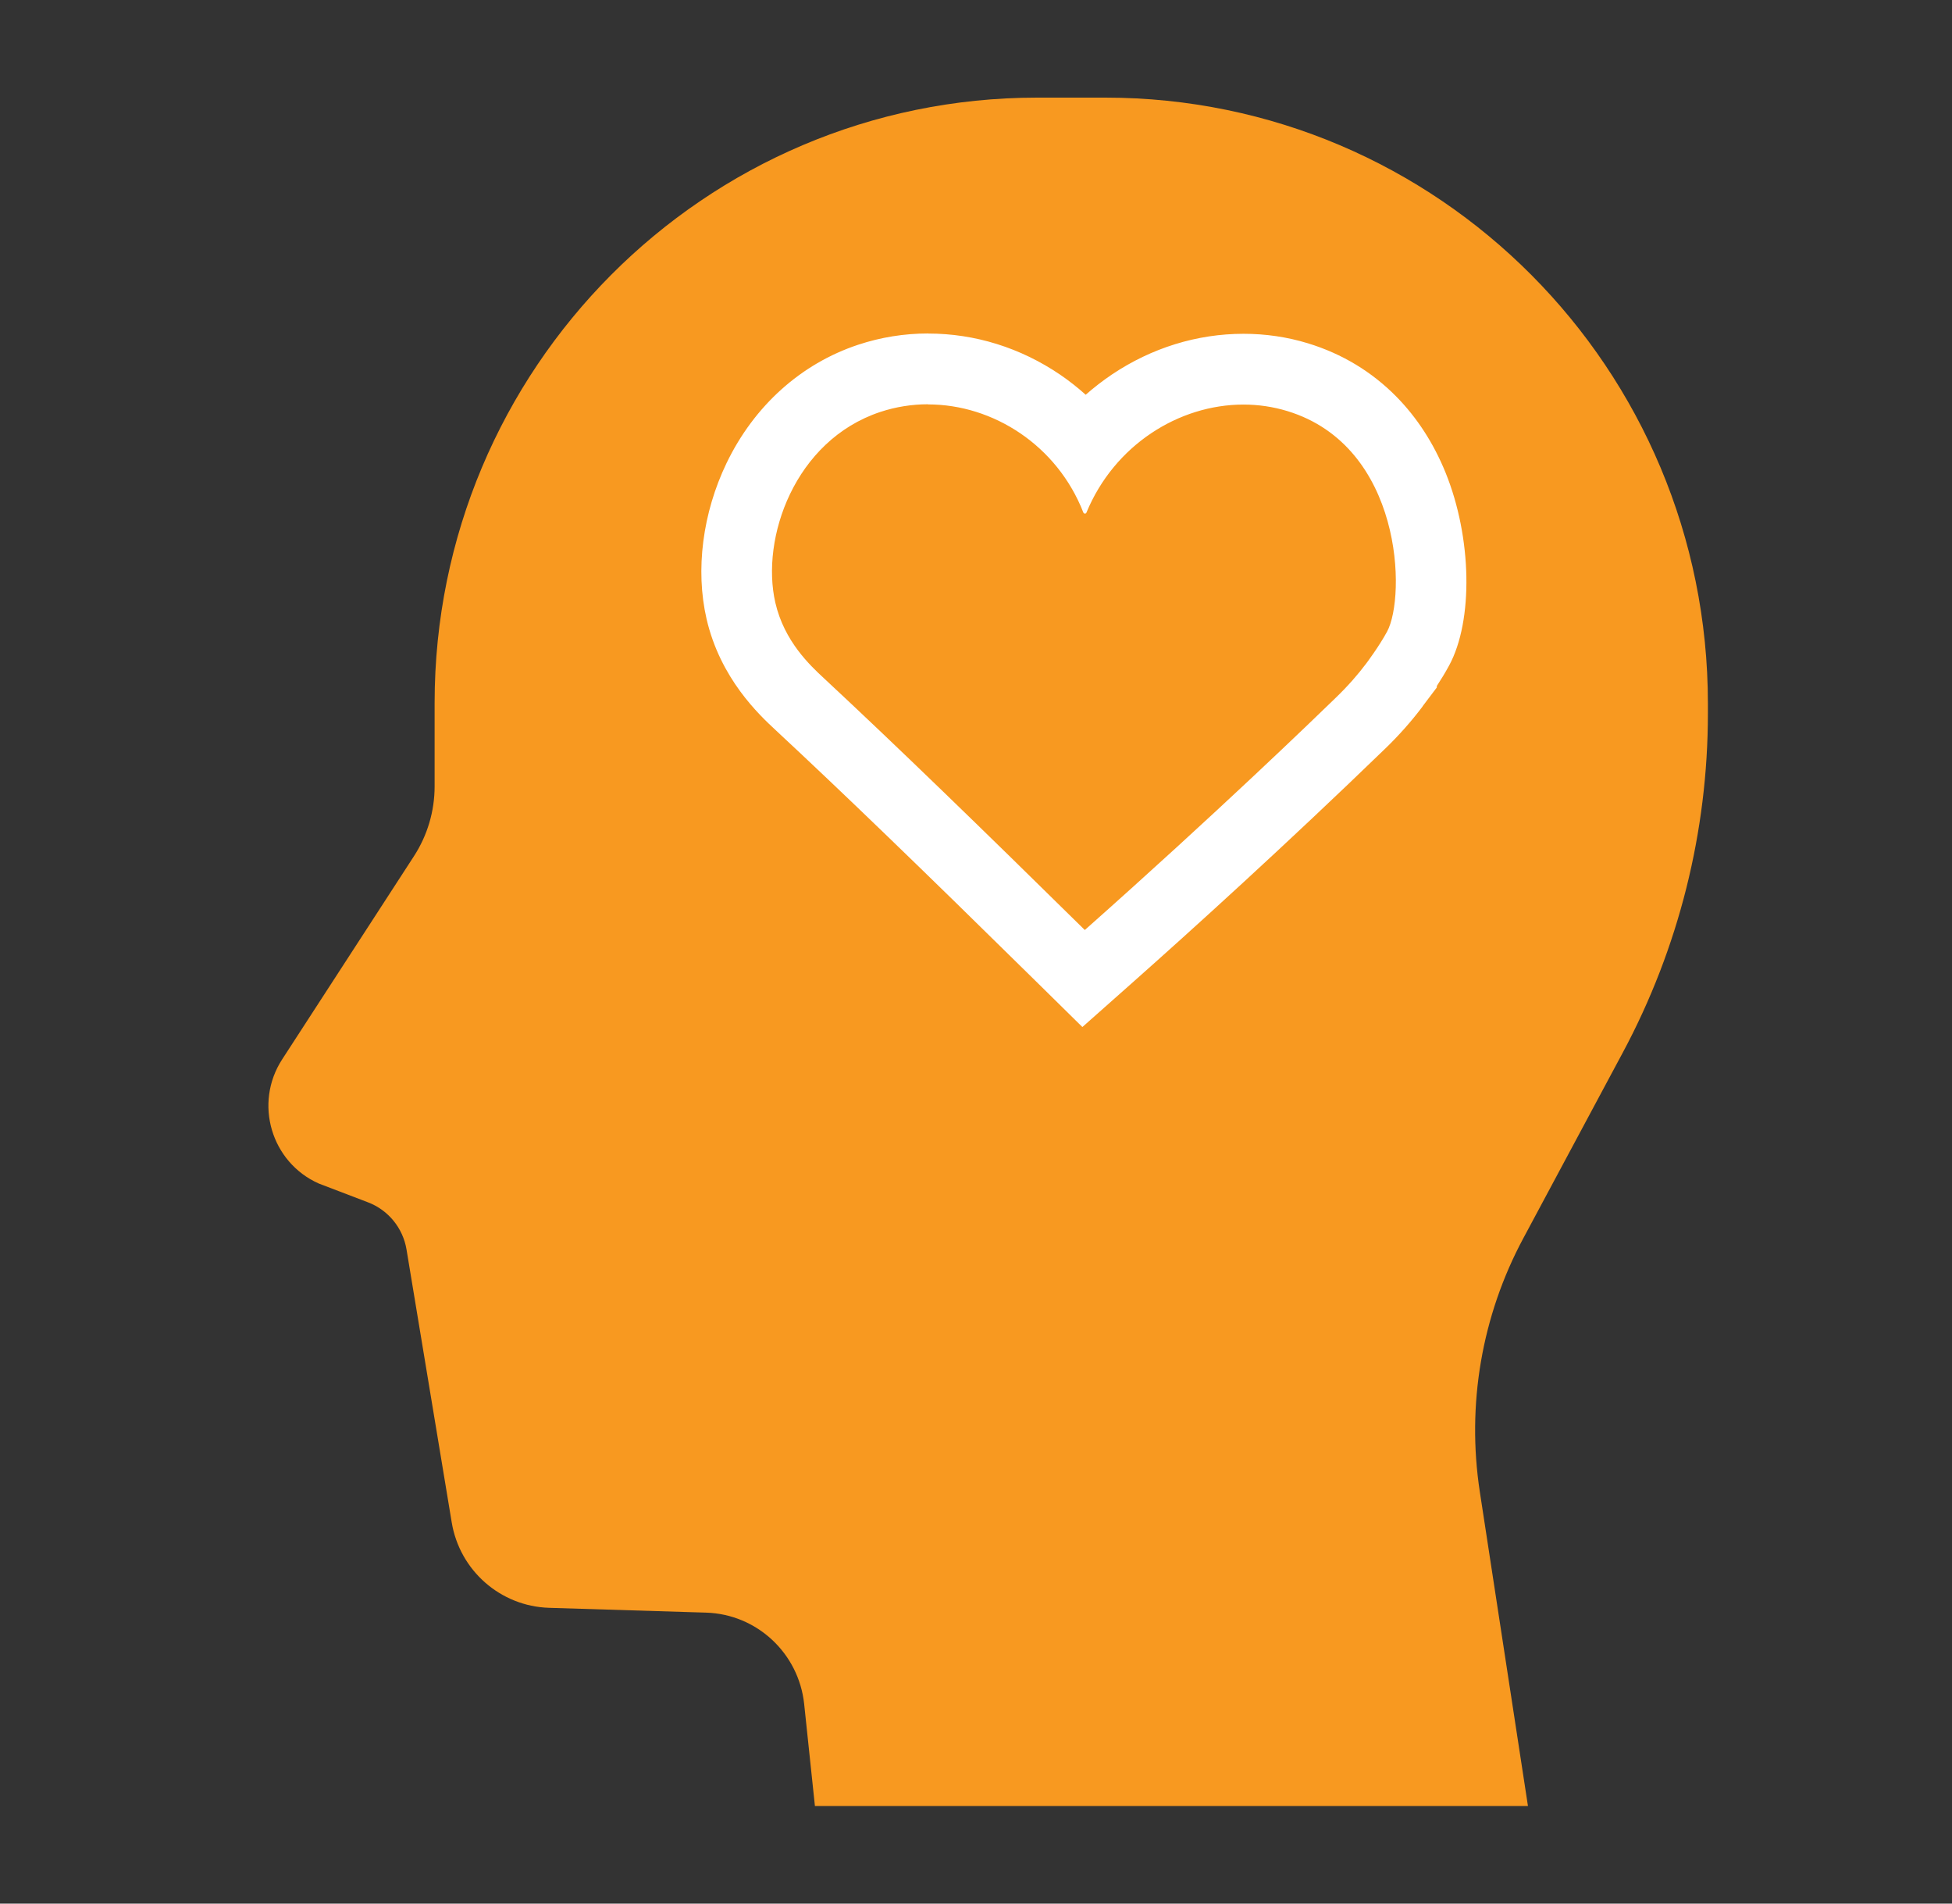
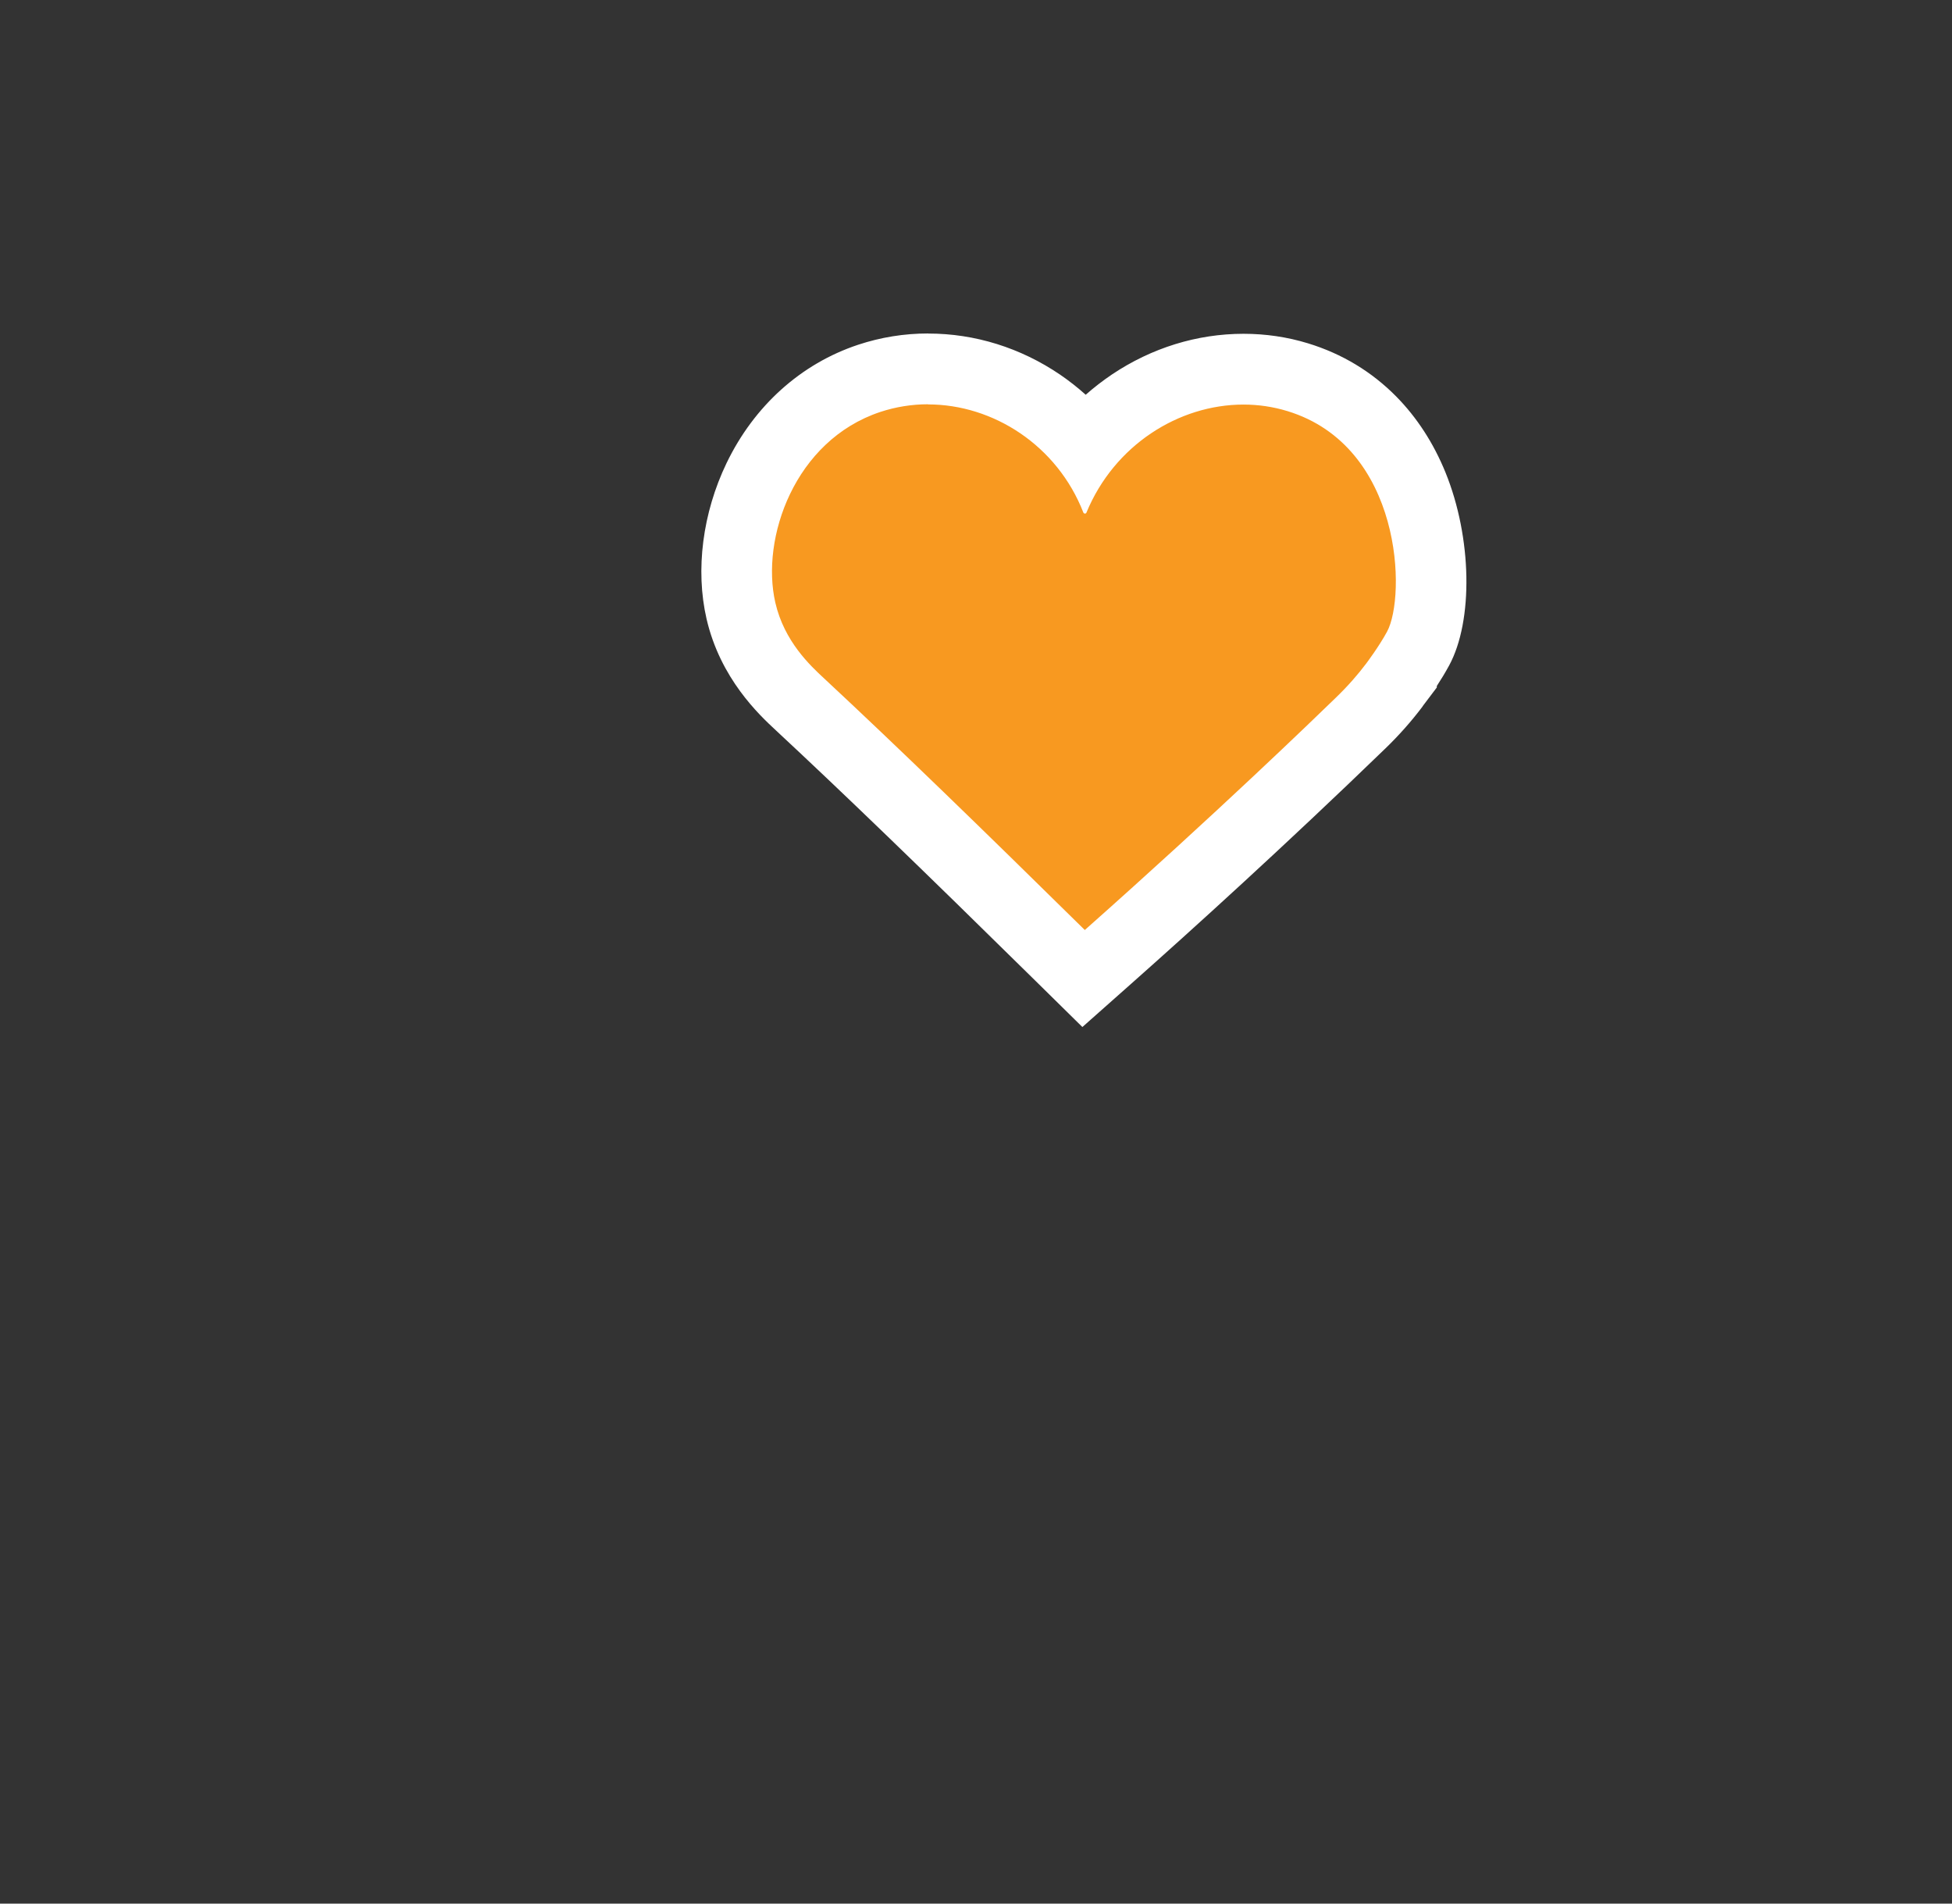
<svg xmlns="http://www.w3.org/2000/svg" width="80" height="78" viewBox="0 0 80 78" fill="none">
  <rect x="0" y="0" width="80" height="78" fill="#333333" stroke="none" />
-   <path d="M33.393 74H62.621L60.648 61.123C60.102 57.559 60.726 53.916 62.429 50.741L66.509 43.127C68.798 38.855 69.996 34.079 69.996 29.228V28.835C69.999 15.104 58.939 4 45.297 4C44.366 4 43.439 4 42.508 4C28.869 4 17.812 15.104 17.812 28.804V32.222C17.812 33.237 17.517 34.231 16.965 35.082L11.564 43.407C10.397 45.205 11.111 47.626 13.065 48.495L15.082 49.265C15.913 49.582 16.515 50.318 16.661 51.2L18.513 62.379C18.839 64.351 20.511 65.818 22.503 65.88L28.934 66.077C31.019 66.139 32.738 67.741 32.958 69.825L33.399 74.006L33.393 74Z" fill="#F89920" />
  <path d="M43.448 39.148C38.726 34.5 35.536 31.422 32.788 28.864C32.149 28.268 30.83 27.044 30.368 25.025C29.564 21.535 31.488 16.878 35.626 15.504C36.402 15.245 37.212 15.117 38.037 15.117C40.556 15.117 42.93 16.326 44.484 18.28C46.072 16.332 48.458 15.127 50.962 15.127C51.722 15.127 52.47 15.239 53.187 15.457C55.355 16.12 56.987 17.66 57.902 19.906C58.932 22.433 58.821 25.28 58.12 26.577C57.905 26.969 57.642 27.371 57.44 27.661V27.68L57.145 28.069C56.733 28.617 56.277 29.131 55.752 29.636L55.743 29.646C51.703 33.556 47.897 36.999 45.418 39.198L44.41 40.093L43.448 39.145V39.148Z" fill="#F89920" />
  <path d="M38.037 16.571C40.705 16.571 43.327 18.25 44.4 21.002C44.413 21.029 44.437 21.045 44.465 21.045C44.493 21.045 44.518 21.029 44.527 21.002C45.666 18.241 48.309 16.577 50.962 16.577C51.57 16.577 52.175 16.665 52.764 16.845C57.49 18.291 57.629 24.438 56.847 25.881C56.509 26.504 55.991 27.189 55.991 27.189C55.65 27.641 55.253 28.099 54.747 28.588C53.838 29.47 49.889 33.29 44.459 38.107C40.221 33.935 36.79 30.604 33.771 27.794C33.209 27.273 32.142 26.283 31.776 24.694C31.171 22.064 32.558 18.048 36.079 16.879C36.718 16.668 37.379 16.565 38.034 16.565M38.037 13.664C37.057 13.664 36.095 13.82 35.173 14.125C32.822 14.904 30.907 16.63 29.775 18.979C28.795 21.02 28.494 23.345 28.956 25.354C29.521 27.806 31.115 29.292 31.798 29.925L31.804 29.931C34.544 32.48 37.724 35.549 42.436 40.188L44.36 42.082L46.38 40.291C48.871 38.082 52.69 34.623 56.751 30.694L56.761 30.685C57.341 30.124 57.843 29.557 58.303 28.947C58.303 28.947 58.303 28.943 58.303 28.94L58.886 28.168V28.108C59.053 27.853 59.23 27.563 59.388 27.273C60.39 25.426 60.325 22.023 59.242 19.36C58.752 18.157 58.073 17.11 57.226 16.25C56.221 15.231 55.005 14.496 53.611 14.069C52.758 13.807 51.868 13.677 50.965 13.677C49.063 13.677 47.199 14.253 45.573 15.343C45.194 15.599 44.835 15.876 44.496 16.175C44.167 15.879 43.814 15.602 43.445 15.35C41.825 14.25 39.958 13.667 38.043 13.667L38.037 13.664Z" fill="white" />
</svg>